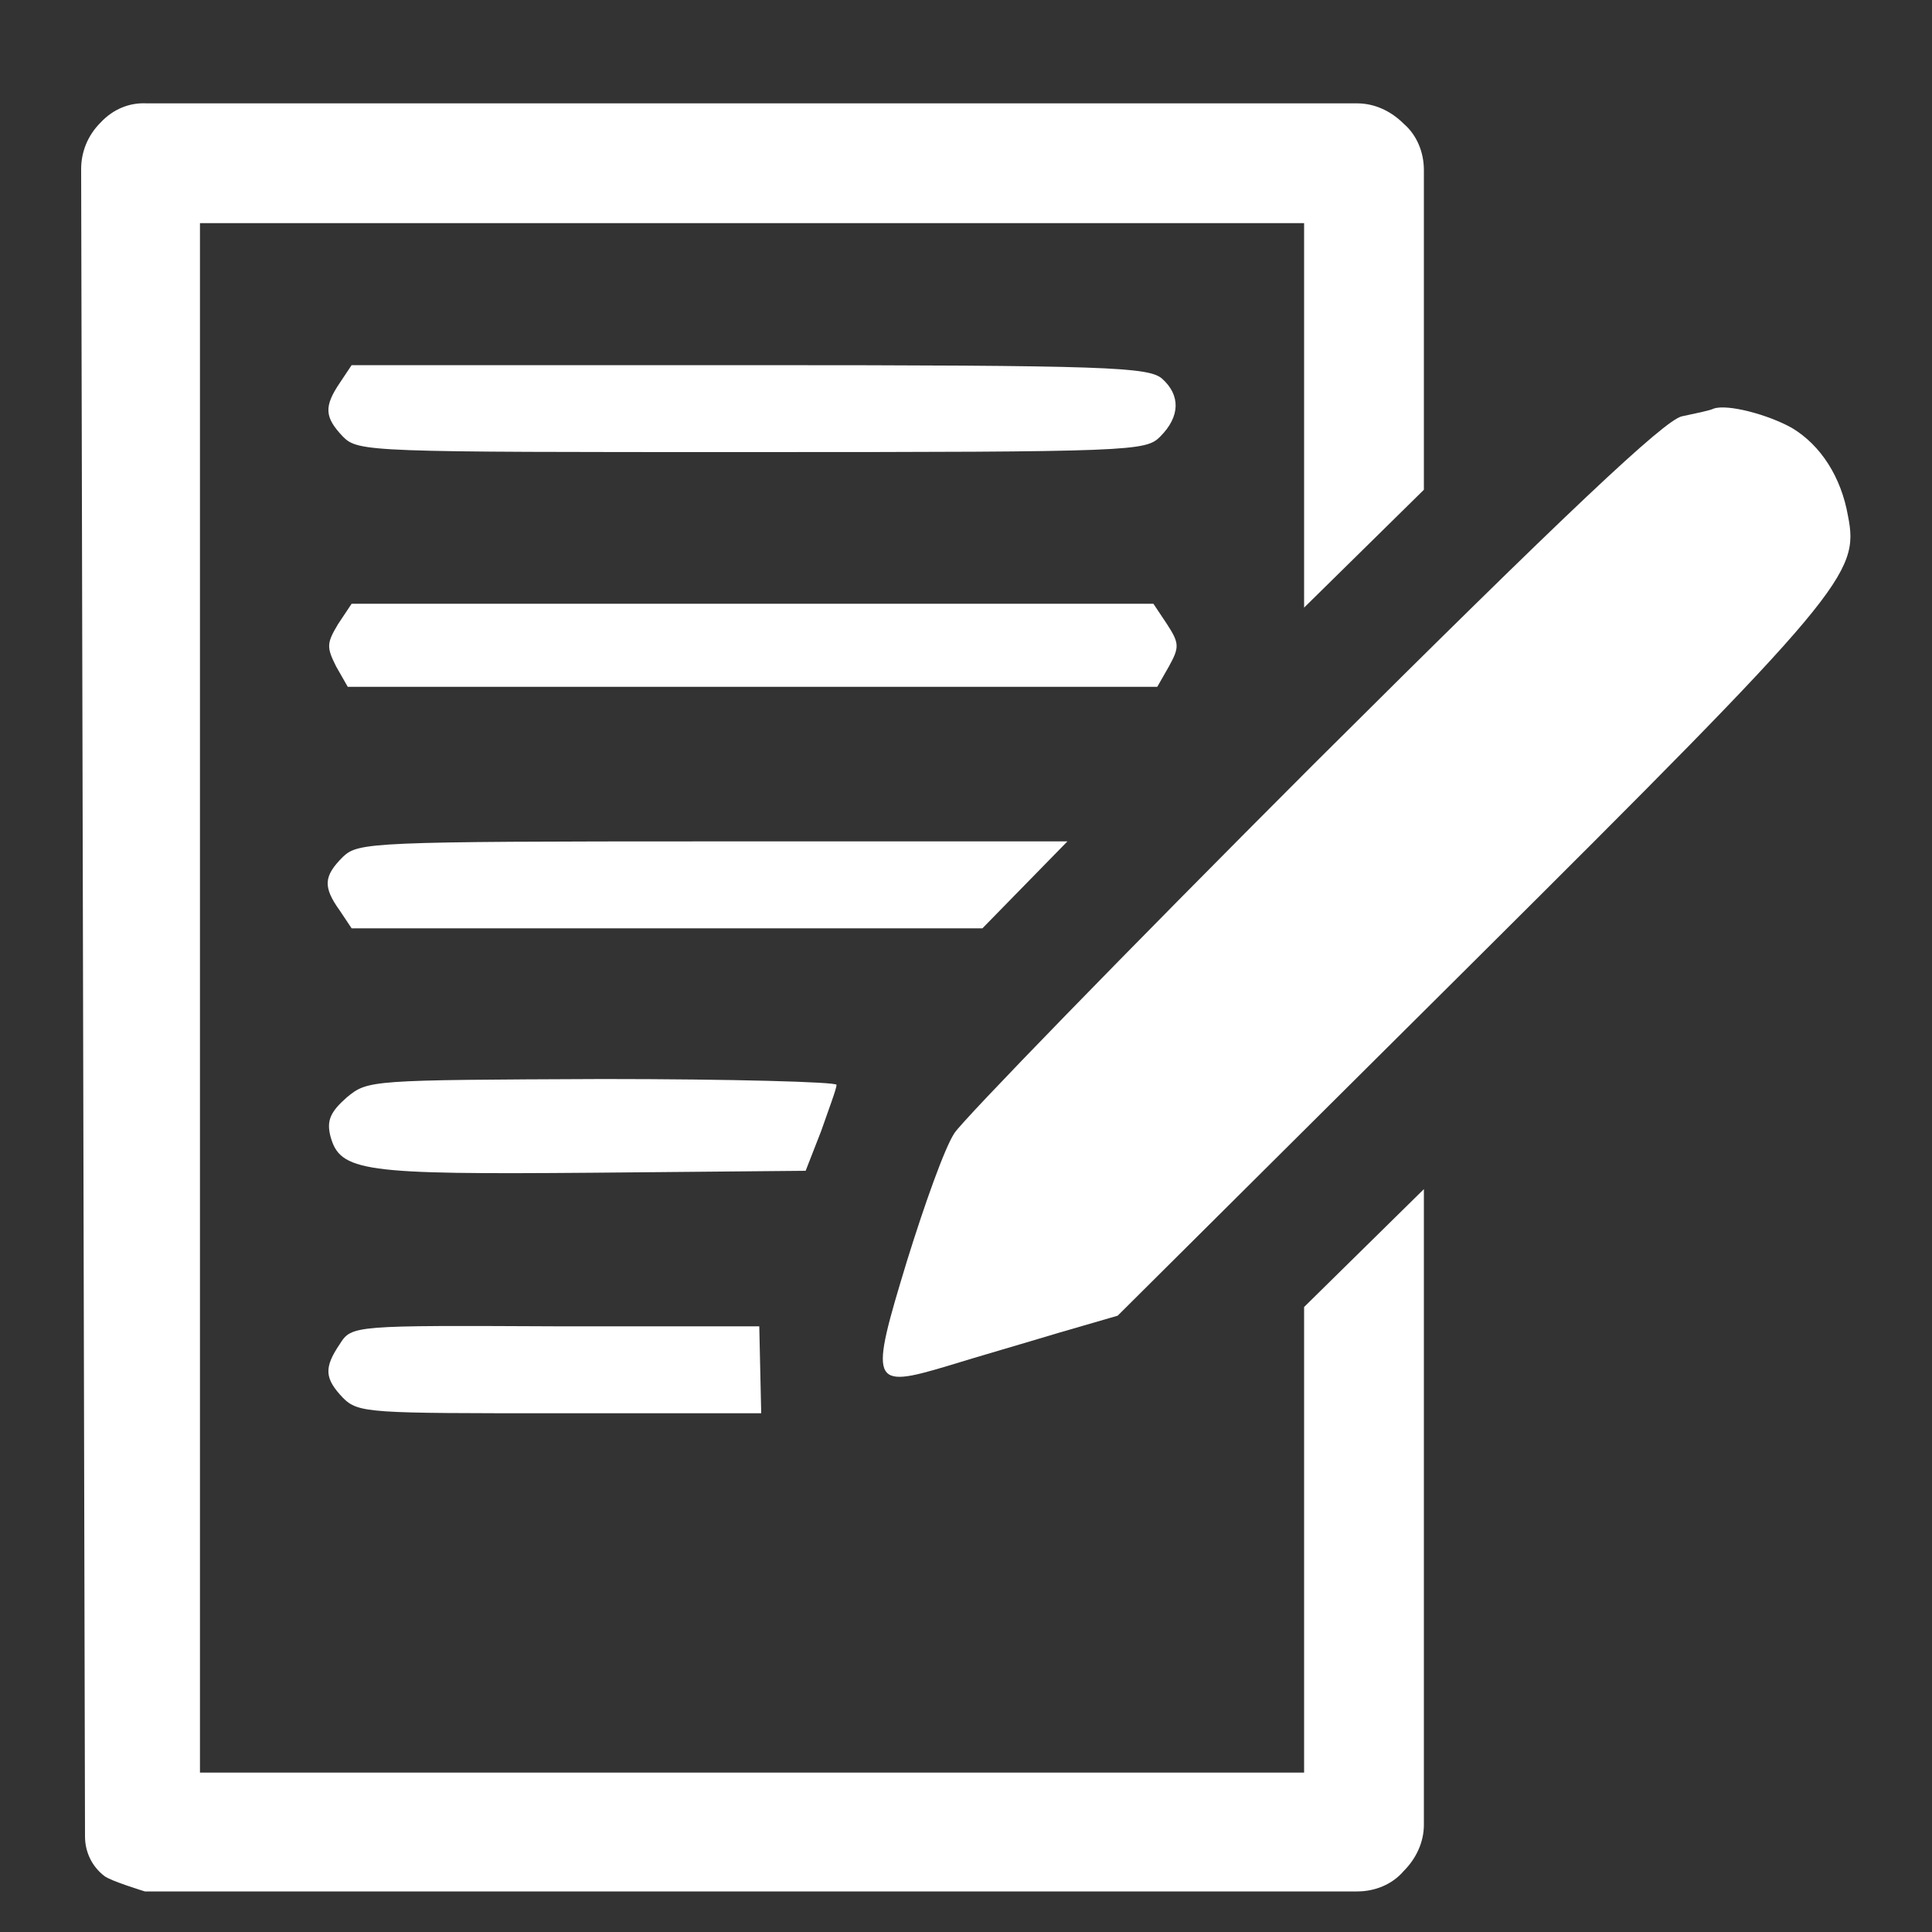
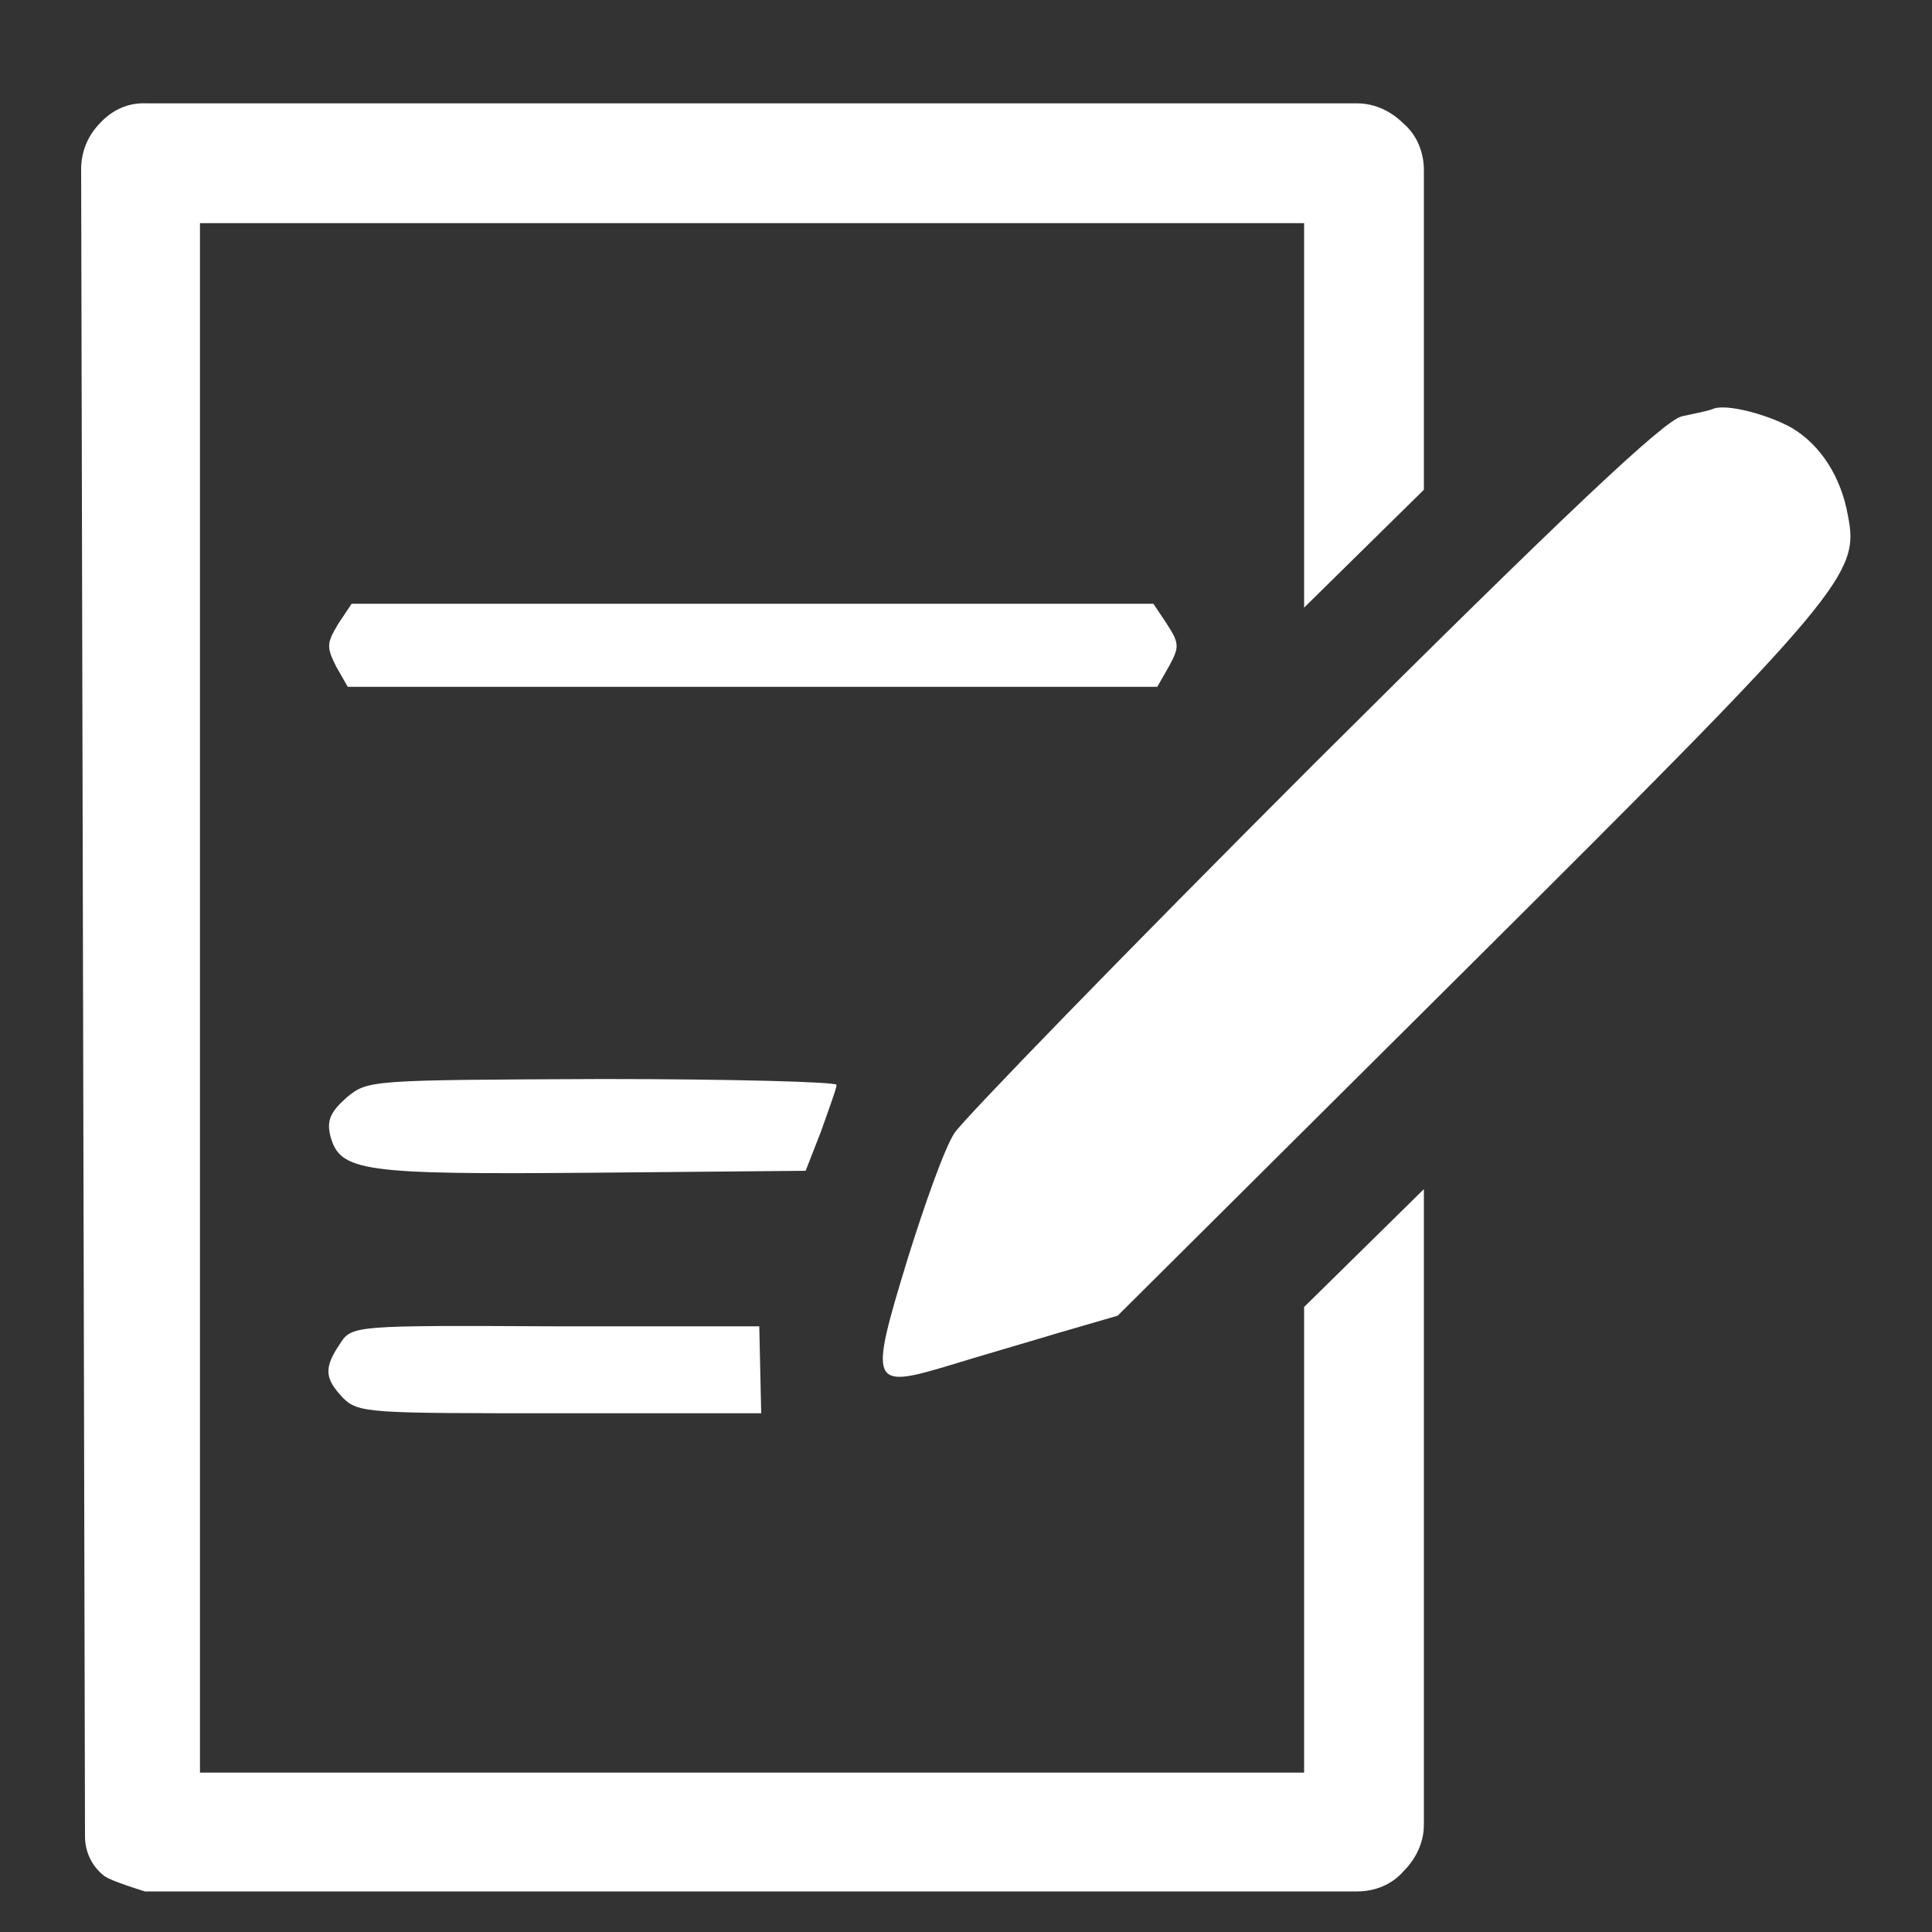
<svg xmlns="http://www.w3.org/2000/svg" enable-background="new 0 0 20 20" viewBox="0 0 20 20">
  <rect x="0" y="0" width="20" height="20" fill="#333333" stroke="none" />
  <g fill="#fff" transform="matrix(.1 0 0 -.1 0 225)">
    <path d="m10.4 2237.3c-1.3-1.3-2-3-2-4.8l.2-86.2.2-86.4c0-1.6.7-3.1 2-4.1.6-.5 4.2-1.6 4.2-1.6s21.4 0 63.1 0h62.4c1.8 0 3.6.7 4.8 2.1 1.3 1.3 2.1 3 2.1 4.8v31.5 34.3l-6.2-6.1-6.2-6.1v-24.1-24.1h-57.1-57.2v80.2 80.2h57.1 57.2v-19.9-19.9l6.2 6.1 6.2 6.1v18 15.1c0 1.8-.7 3.6-2.1 4.8-1.3 1.3-3 2.1-4.8 2.1h-62.6-62.7c-1.8.1-3.5-.6-4.8-2z" />
-     <path d="m35.2 2210.4c-1.7-2.5-1.6-3.6.3-5.6 1.6-1.6 2.7-1.6 42.3-1.6s40.8.1 42.3 1.6c2.1 2.1 2.1 4.3.2 6-1.4 1.2-5.5 1.4-42.8 1.4h-41.1z" />
    <path d="m177.4 2207.7c-.4-.2-1.9-.5-3.3-.8-1.8-.4-11.8-9.8-38.1-36-19.6-19.6-36.3-36.8-37.2-38.2-1-1.5-3.1-7.4-4.9-13.2-3.9-12.8-3.8-13.3 4.2-10.9 2.9.9 8.1 2.4 11.4 3.4l6.2 1.8 36.5 36.3c38.8 38.6 40.3 40.5 39.1 46.5-.7 4-2.8 7.3-5.8 9.1-2.5 1.4-6.7 2.5-8.1 2z" />
    <path d="m35 2185.4c-1.2-2-1.2-2.4-.2-4.4l1.2-2.1h41.9 41.9l1.2 2.1c1.1 2 1.1 2.4-.2 4.4l-1.4 2.1h-41.5-41.5z" />
-     <path d="m35.5 2161.3c-2-2-2.1-3.1-.3-5.6l1.2-1.8h32.6 32.7l4.4 4.5 4.4 4.5h-36.6c-35.7 0-36.8-.1-38.4-1.6z" />
    <path d="m35.9 2136.4c-1.7-1.5-2.1-2.4-1.7-4 1-3.7 3.3-4 27.2-3.8l22 .2 1.6 4.1c.8 2.3 1.6 4.4 1.6 4.8 0 .3-10.9.6-24.2.6-24.2-.1-24.3-.1-26.5-1.9z" />
    <path d="m35.2 2110.9c-1.7-2.5-1.6-3.6.3-5.6 1.6-1.6 2.7-1.6 22.4-1.6h20.9l-.1 4.5-.1 4.5h-21c-20.9.1-21.2.1-22.4-1.8z" />
  </g>
</svg>